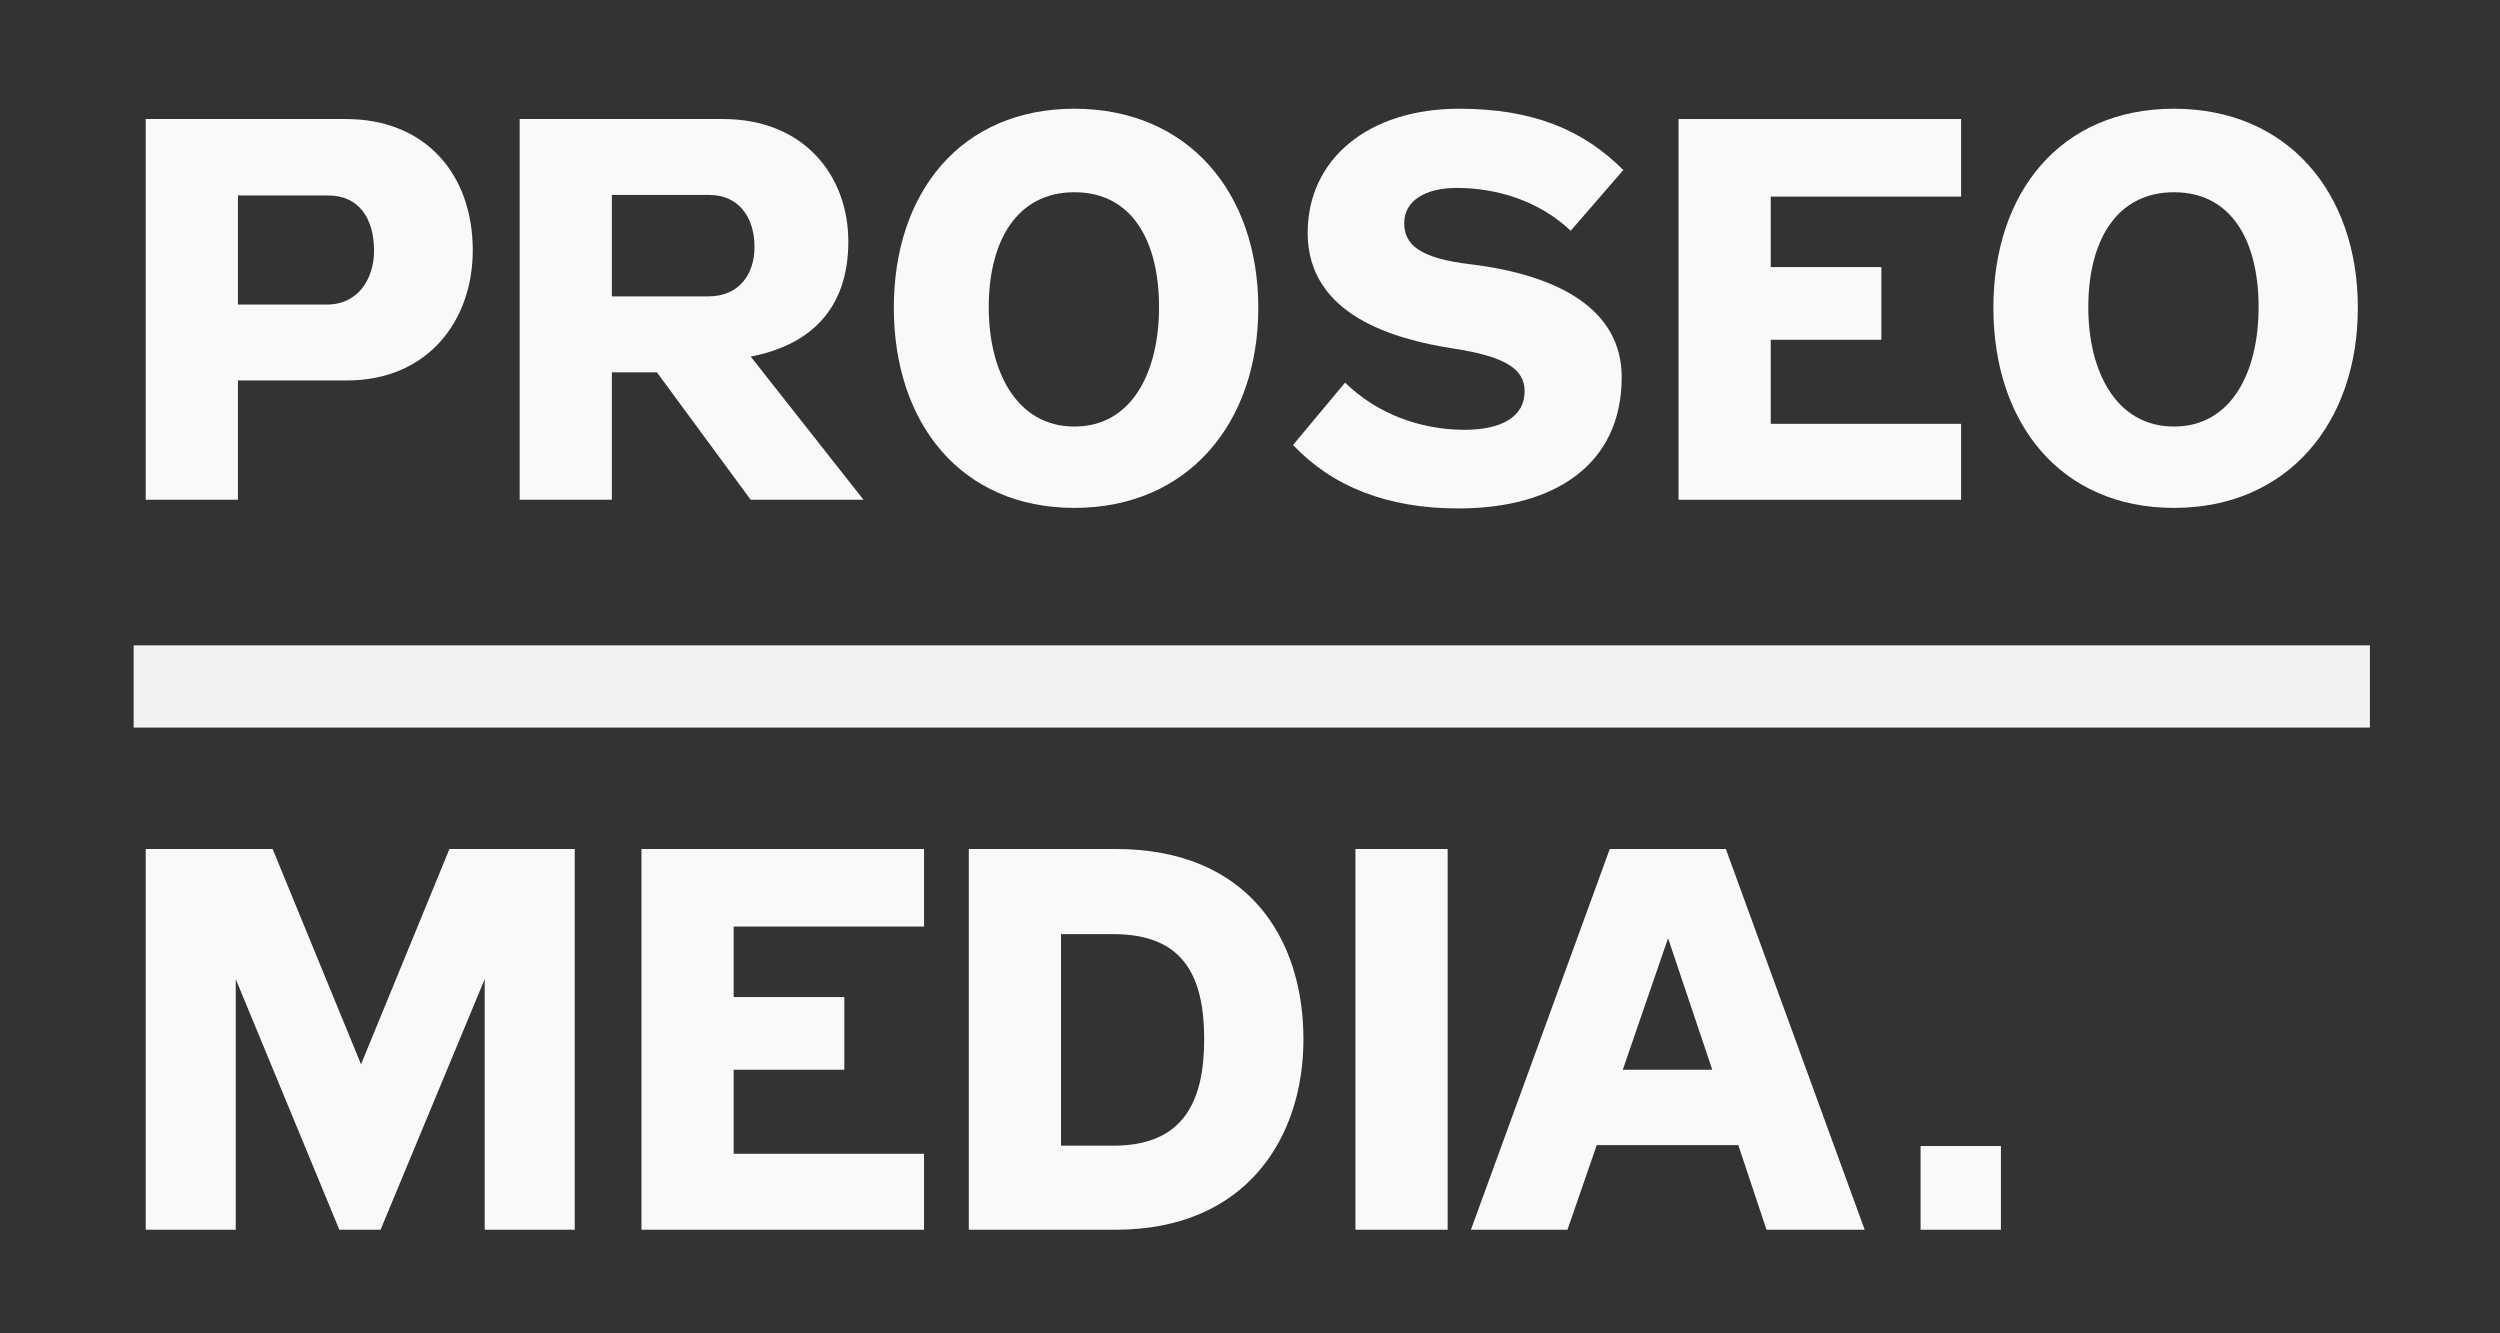
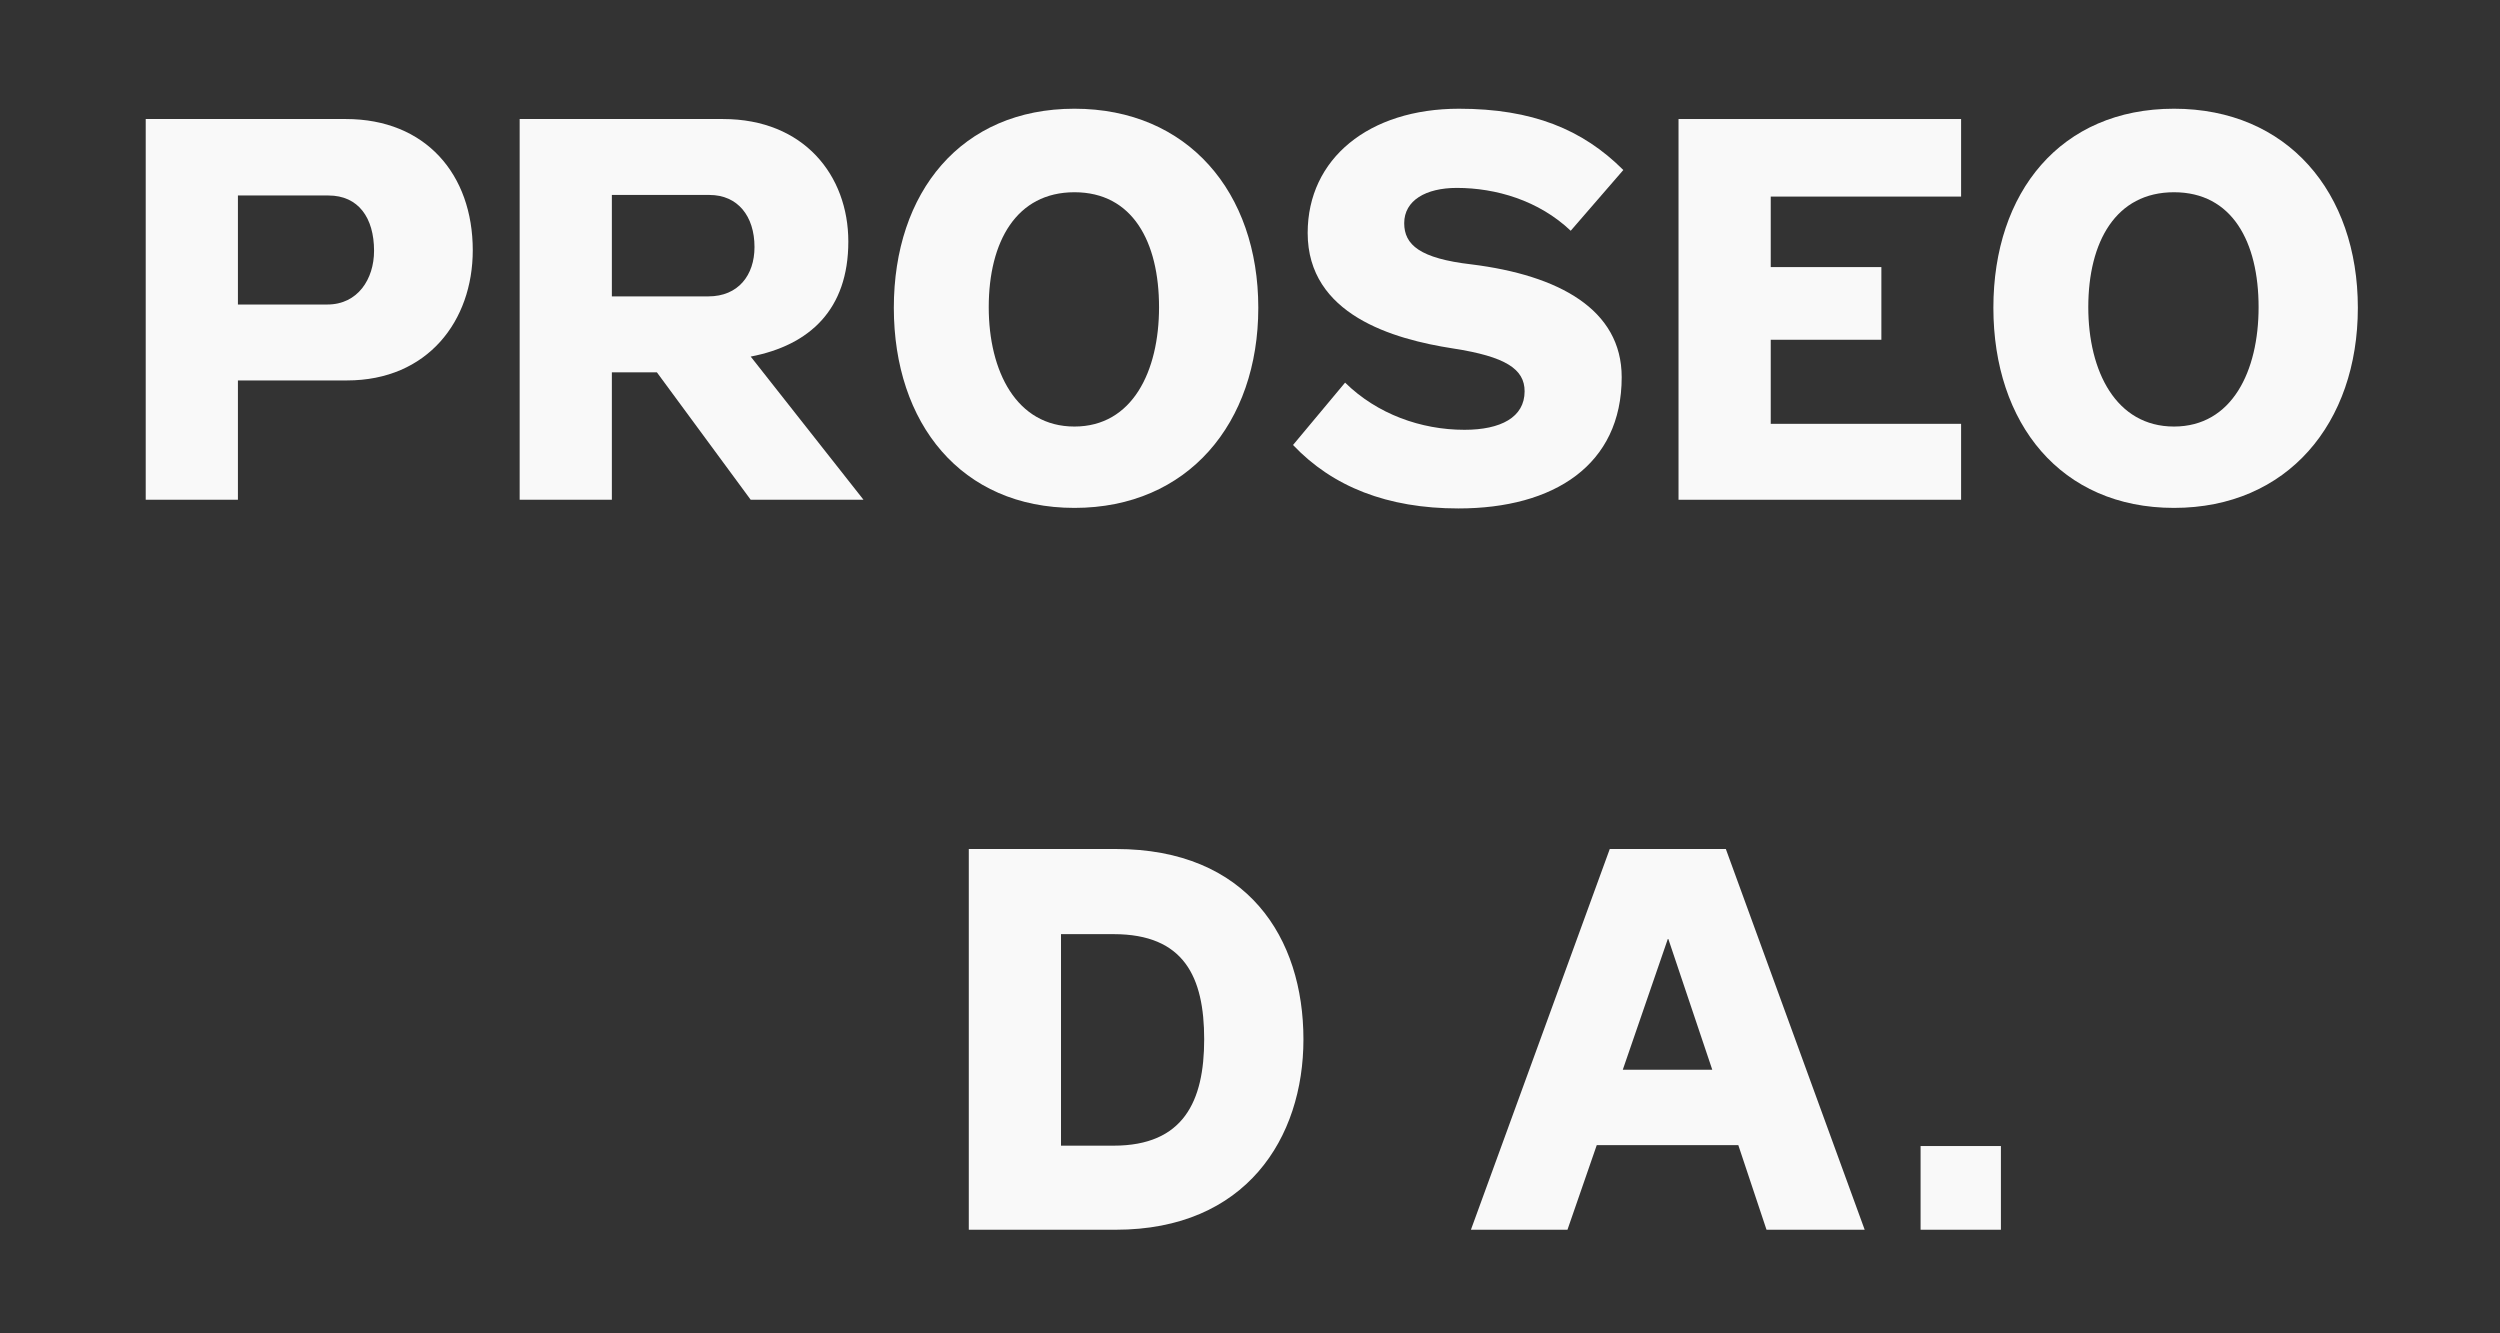
<svg xmlns="http://www.w3.org/2000/svg" xmlns:ns1="http://www.inkscape.org/namespaces/inkscape" xmlns:ns2="http://sodipodi.sourceforge.net/DTD/sodipodi-0.dtd" width="180" height="96" viewBox="0 0 180 96" id="svg4295" version="1.1" ns1:version="0.92.4 (5da689c313, 2019-01-14)" ns2:docname="logo_proseo_white.svg" ns1:export-filename="C:\Documents and Settings\Administrator\Plocha\logo.png" ns1:export-xdpi="90" ns1:export-ydpi="90">
  <rect x="0" y="0" width="180" height="96" fill="#333333" stroke="none" />
  <defs id="defs4297">
    <pattern y="0" x="0" height="6" width="6" patternUnits="userSpaceOnUse" id="EMFhbasepattern" />
  </defs>
  <ns2:namedview id="base" pagecolor="#ffffff" bordercolor="#666666" borderopacity="1.0" ns1:pageopacity="0.0" ns1:pageshadow="2" ns1:zoom="1.4" ns1:cx="-175.82965" ns1:cy="52.148925" ns1:document-units="px" ns1:current-layer="layer1" showgrid="false" units="px" ns1:window-width="3840" ns1:window-height="2050" ns1:window-x="-12" ns1:window-y="-12" ns1:window-maximized="1" />
  <g ns1:label="Vrstva 1" ns1:groupmode="layer" id="layer1" transform="translate(0,-956.362)">
    <g transform="matrix(0.293,0,0,0.293,-10.767,860.825)" id="g4208" style="fill:#f9f9f9">
      <g style="font-style:normal;font-weight:normal;font-size:133.276px;line-height:125%;font-family:sans-serif;letter-spacing:0px;word-spacing:0px;fill:#f9f9f9;fill-opacity:1;stroke:none;stroke-width:1px;stroke-linecap:butt;stroke-linejoin:miter;stroke-opacity:1" id="text4136">
        <path ns1:connector-curvature="0" d="m 117.471,374.105 c 7.33,0 11.195,5.464 11.195,13.594 0,6.93 -3.998,13.194 -11.462,13.194 l -21.991,0 0,-26.789 22.257,0 z m 4.531,45.447 c 19.858,0 30.92,-14.66 30.92,-31.986 0,-18.659 -11.595,-32.253 -31.187,-32.253 l -49.179,0 0,93.56 22.657,0 0,-29.321 26.789,0 z" style="font-style:normal;font-variant:normal;font-weight:bold;font-stretch:normal;font-family:'Zeppelin 32';-inkscape-font-specification:'Zeppelin 32 Bold';fill:#f9f9f9" id="path4184" />
        <path ns1:connector-curvature="0" d="m 210.825,398.895 -23.723,0 0,-24.923 23.99,0 c 6.93,0 11.062,5.198 11.062,12.795 0,6.93 -3.998,12.128 -11.329,12.128 z m -46.38,-43.581 0,93.56 22.657,0 0,-31.32 11.062,0 23.057,31.32 27.721,0 -27.721,-35.185 c 14.527,-2.799 23.99,-11.595 23.99,-28.255 0,-16.26 -10.929,-30.12 -30.787,-30.12 l -49.979,0 z" style="font-style:normal;font-variant:normal;font-weight:bold;font-stretch:normal;font-family:'Zeppelin 32';-inkscape-font-specification:'Zeppelin 32 Bold';fill:#f9f9f9" id="path4186" />
        <path ns1:connector-curvature="0" d="m 300.772,352.781 c -27.855,0 -44.381,20.525 -44.381,48.912 0,28.388 16.526,49.179 44.381,49.179 27.855,0 45.181,-20.791 45.181,-49.179 0,-28.388 -17.326,-48.912 -45.181,-48.912 z m 0,20.525 c 14.261,0 20.791,12.128 20.791,28.255 0,15.727 -6.531,29.321 -20.791,29.321 -14.261,0 -21.058,-13.594 -21.058,-29.321 0,-16.126 6.797,-28.255 21.058,-28.255 z" style="font-style:normal;font-variant:normal;font-weight:bold;font-stretch:normal;font-family:'Zeppelin 32';-inkscape-font-specification:'Zeppelin 32 Bold';fill:#f9f9f9" id="path4188" />
        <path ns1:connector-curvature="0" d="m 396.604,431.681 c -10.662,0 -21.457,-3.865 -29.321,-11.595 l -12.795,15.327 c 9.729,10.262 23.19,15.593 40.649,15.593 23.457,0 40.116,-10.662 40.116,-32.253 0,-16.66 -15.46,-25.056 -36.918,-27.721 -12.661,-1.466 -16.526,-4.798 -16.526,-10.129 0,-5.598 5.331,-8.663 12.928,-8.663 9.596,0 20.125,3.065 27.988,10.529 l 12.928,-14.927 c -9.996,-9.996 -22.39,-15.06 -40.383,-15.06 -22.124,0 -37.184,12.261 -37.184,30.52 0,20.125 21.058,26.122 35.718,28.388 12.928,1.999 17.592,5.065 17.592,10.529 0,6.397 -5.864,9.463 -14.794,9.463 z" style="font-style:normal;font-variant:normal;font-weight:bold;font-stretch:normal;font-family:'Zeppelin 32';-inkscape-font-specification:'Zeppelin 32 Bold';fill:#f9f9f9" id="path4190" />
        <path ns1:connector-curvature="0" d="m 518.656,355.313 -69.437,0 0,93.56 69.437,0 0,-18.659 -46.78,0 0,-20.658 27.188,0 0,-17.859 -27.188,0 0,-17.326 46.78,0 0,-19.059 z" style="font-style:normal;font-variant:normal;font-weight:bold;font-stretch:normal;font-family:'Zeppelin 32';-inkscape-font-specification:'Zeppelin 32 Bold';fill:#f9f9f9" id="path4192" />
        <path ns1:connector-curvature="0" d="m 570.969,352.781 c -27.855,0 -44.381,20.525 -44.381,48.912 0,28.388 16.526,49.179 44.381,49.179 27.855,0 45.181,-20.791 45.181,-49.179 0,-28.388 -17.326,-48.912 -45.181,-48.912 z m 0,20.525 c 14.261,0 20.791,12.128 20.791,28.255 0,15.727 -6.531,29.321 -20.791,29.321 -14.261,0 -21.058,-13.594 -21.058,-29.321 0,-16.126 6.797,-28.255 21.058,-28.255 z" style="font-style:normal;font-variant:normal;font-weight:bold;font-stretch:normal;font-family:'Zeppelin 32';-inkscape-font-specification:'Zeppelin 32 Bold';fill:#f9f9f9" id="path4194" />
-         <path ns1:connector-curvature="0" d="m 103.744,534.692 -31.187,0 0,93.56 22.124,0 0,-61.574 25.456,61.574 10.129,0 25.589,-61.574 0,61.574 22.124,0 0,-93.56 -30.787,0 -21.724,52.911 -21.724,-52.911 z" style="font-style:normal;font-variant:normal;font-weight:bold;font-stretch:normal;font-family:'Zeppelin 32';-inkscape-font-specification:'Zeppelin 32 Bold';fill:#f9f9f9" id="path4196" />
-         <path ns1:connector-curvature="0" d="m 263.817,534.692 -69.437,0 0,93.56 69.437,0 0,-18.659 -46.78,0 0,-20.658 27.188,0 0,-17.859 -27.188,0 0,-17.326 46.78,0 0,-19.059 z" style="font-style:normal;font-variant:normal;font-weight:bold;font-stretch:normal;font-family:'Zeppelin 32';-inkscape-font-specification:'Zeppelin 32 Bold';fill:#f9f9f9" id="path4198" />
        <path ns1:connector-curvature="0" d="m 357.046,581.472 c 0,-24.923 -13.727,-46.78 -46.114,-46.78 l -36.118,0 0,93.56 36.118,0 c 31.986,0 46.114,-22.524 46.114,-46.78 z m -24.39,0 c 0,15.194 -5.064,26.122 -22.257,26.122 l -12.928,0 0,-51.978 12.928,0 c 17.326,0 22.257,10.529 22.257,25.856 z" style="font-style:normal;font-variant:normal;font-weight:bold;font-stretch:normal;font-family:'Zeppelin 32';-inkscape-font-specification:'Zeppelin 32 Bold';fill:#f9f9f9" id="path4200" />
-         <path ns1:connector-curvature="0" d="m 392.483,628.252 0,-93.56 -22.657,0 0,93.56 22.657,0 z" style="font-style:normal;font-variant:normal;font-weight:bold;font-stretch:normal;font-family:'Zeppelin 32';-inkscape-font-specification:'Zeppelin 32 Bold';fill:#f9f9f9" id="path4202" />
        <path ns1:connector-curvature="0" d="m 463.909,607.461 6.93,20.791 24.123,0 -34.119,-93.56 -28.521,0 -34.119,93.56 23.723,0 7.197,-20.791 34.785,0 z m -17.326,-50.645 0.133,0 10.795,32.12 -21.991,0 11.062,-32.12 z" style="font-style:normal;font-variant:normal;font-weight:bold;font-stretch:normal;font-family:'Zeppelin 32';-inkscape-font-specification:'Zeppelin 32 Bold';fill:#f9f9f9" id="path4204" />
        <path ns1:connector-curvature="0" d="m 528.439,628.252 -19.739,0 0,-20.567 19.739,0 0,20.567 z" style="font-style:normal;font-variant:normal;font-weight:normal;font-stretch:normal;font-family:'Terminal Greek 737 (437G)';-inkscape-font-specification:'Terminal Greek 737 (437G)';fill:#f9f9f9" id="path4206" />
      </g>
-       <path ns1:connector-curvature="0" style="opacity:0.97;fill:#f9f9f9;fill-opacity:1" d="m 69.592,484.656 549.523,0 0,20.203 -549.523,0 z" id="rect4169" />
    </g>
  </g>
</svg>